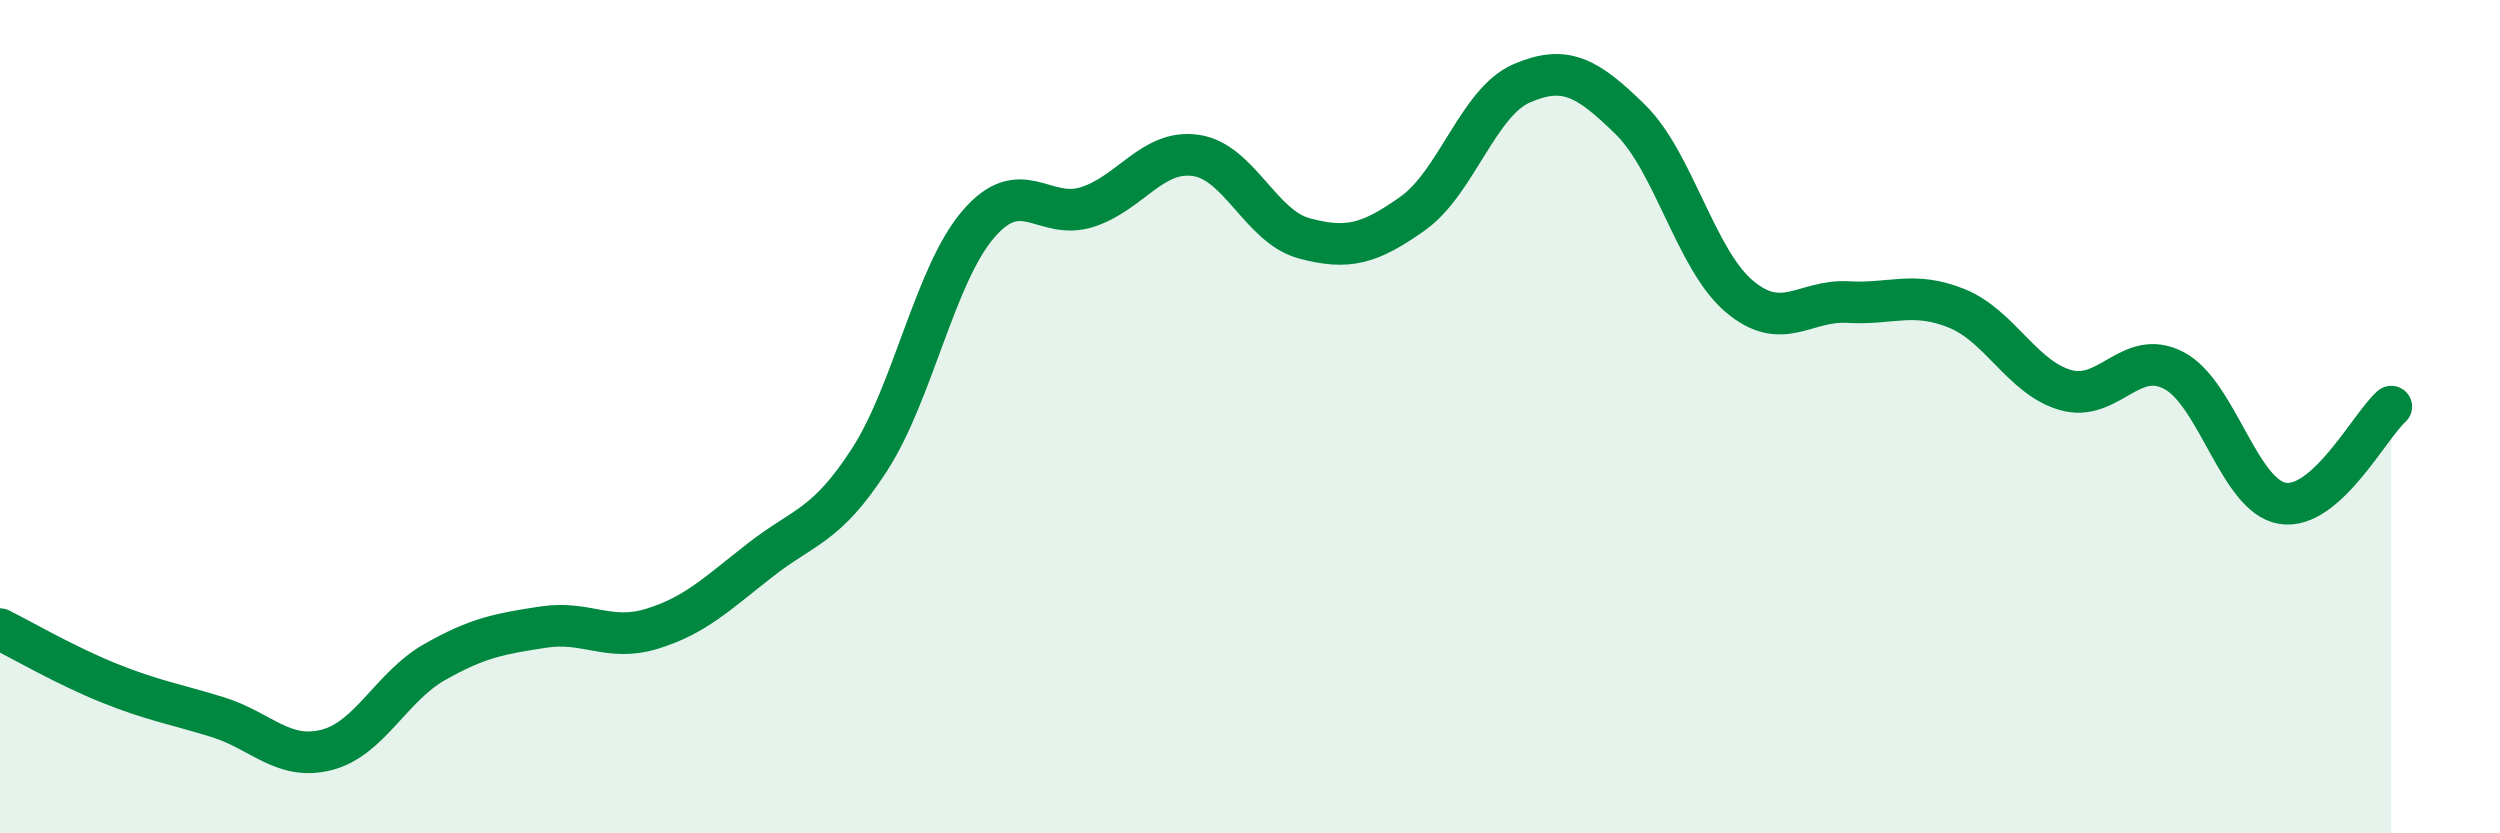
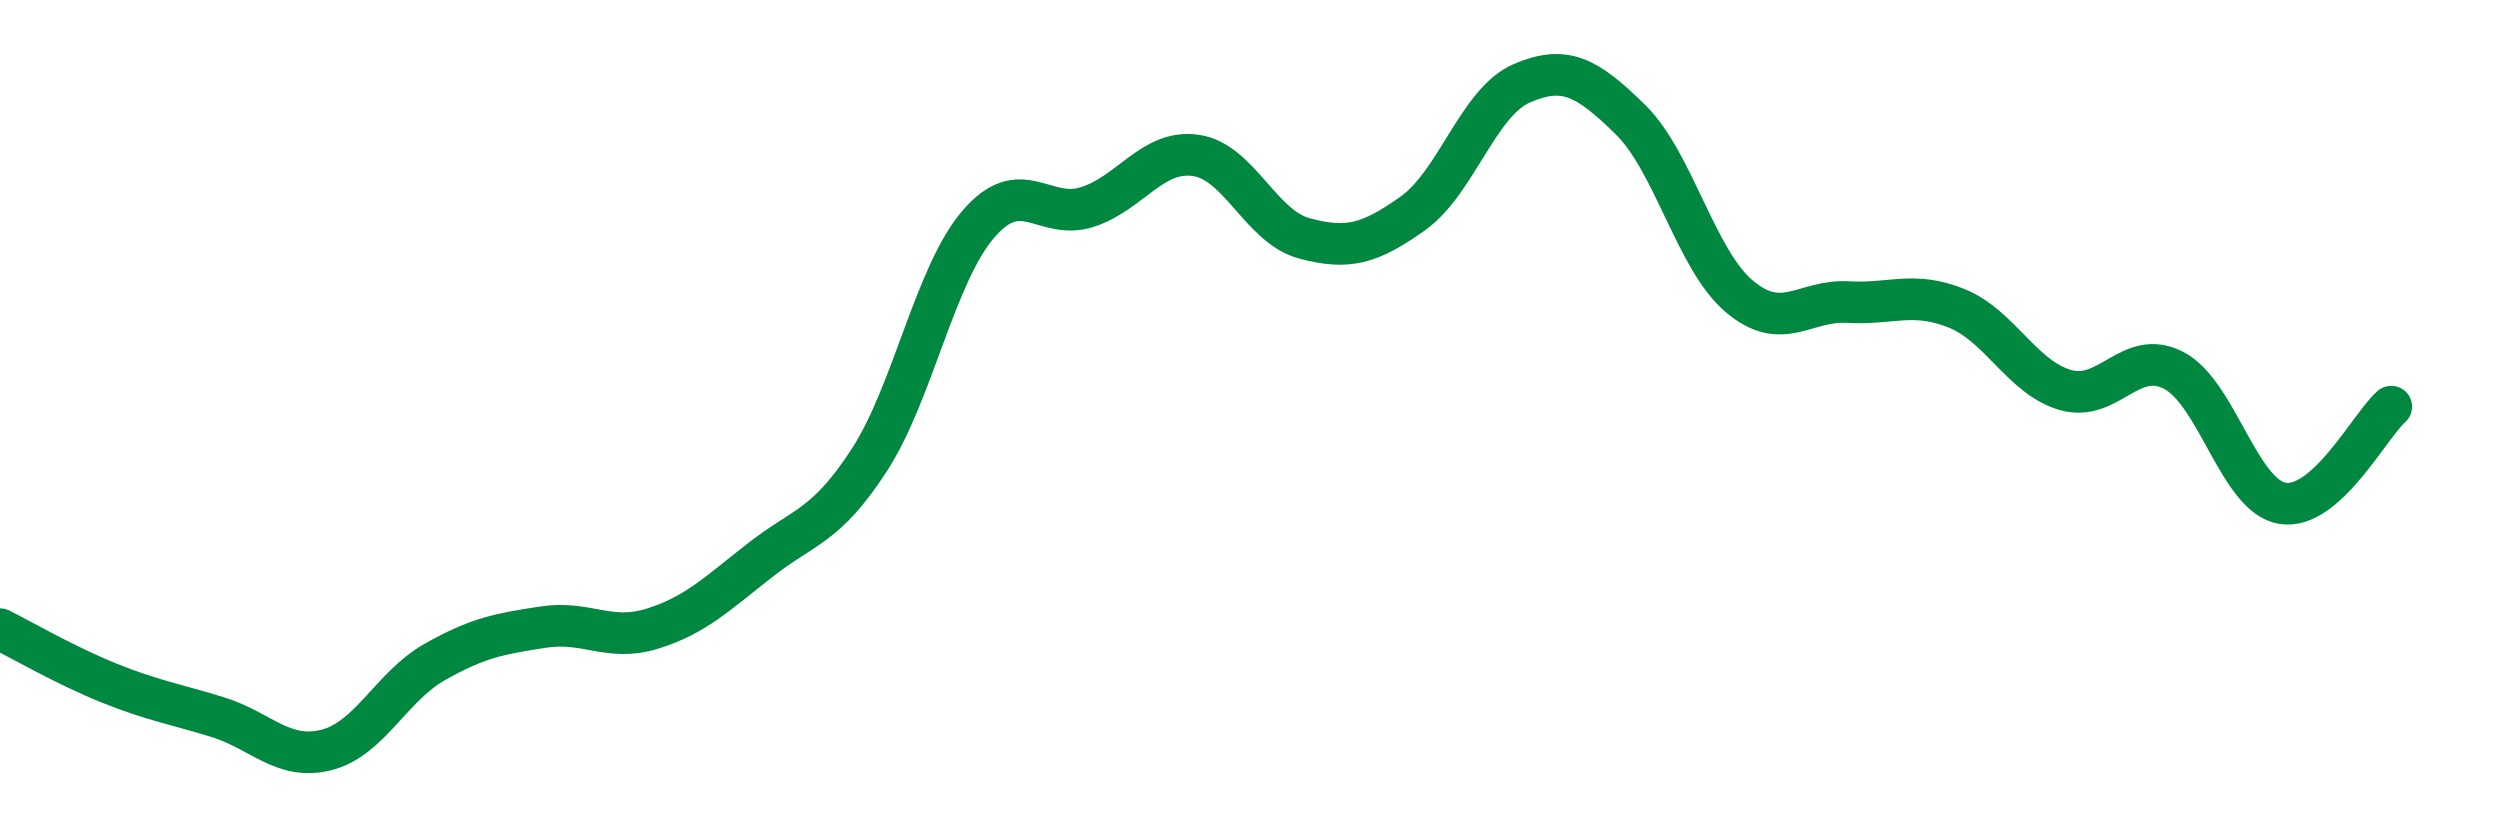
<svg xmlns="http://www.w3.org/2000/svg" width="60" height="20" viewBox="0 0 60 20">
-   <path d="M 0,15.1 C 0.52,15.36 1.57,15.97 2.61,16.39 C 3.65,16.81 4.18,16.89 5.22,17.21 C 6.26,17.53 6.79,18.26 7.83,18 C 8.87,17.74 9.39,16.48 10.43,15.89 C 11.47,15.3 12,15.21 13.04,15.05 C 14.08,14.89 14.61,15.41 15.65,15.09 C 16.69,14.77 17.22,14.24 18.26,13.43 C 19.3,12.62 19.83,12.64 20.87,11.03 C 21.91,9.42 22.44,6.59 23.48,5.38 C 24.52,4.17 25.05,5.3 26.09,4.97 C 27.13,4.64 27.66,3.58 28.7,3.73 C 29.74,3.88 30.26,5.44 31.3,5.72 C 32.34,6 32.87,5.86 33.91,5.12 C 34.95,4.38 35.48,2.45 36.52,2 C 37.56,1.55 38.09,1.85 39.13,2.87 C 40.17,3.89 40.7,6.23 41.74,7.11 C 42.78,7.99 43.31,7.19 44.35,7.25 C 45.39,7.31 45.92,6.98 46.96,7.4 C 48,7.82 48.53,9.06 49.57,9.36 C 50.61,9.66 51.13,8.35 52.17,8.89 C 53.21,9.43 53.74,11.91 54.78,12.08 C 55.82,12.25 56.87,10.22 57.39,9.76L57.39 20L0 20Z" fill="#008740" opacity="0.1" stroke-linecap="round" stroke-linejoin="round" />
  <path d="M 0,15.1 C 0.52,15.36 1.57,15.97 2.61,16.39 C 3.65,16.81 4.18,16.89 5.22,17.21 C 6.26,17.53 6.79,18.26 7.83,18 C 8.87,17.74 9.39,16.48 10.43,15.89 C 11.47,15.3 12,15.21 13.04,15.05 C 14.08,14.89 14.61,15.41 15.65,15.09 C 16.69,14.77 17.22,14.24 18.26,13.43 C 19.3,12.62 19.83,12.64 20.87,11.03 C 21.91,9.42 22.44,6.59 23.48,5.38 C 24.52,4.17 25.05,5.3 26.09,4.97 C 27.13,4.64 27.66,3.58 28.7,3.73 C 29.74,3.88 30.26,5.44 31.3,5.72 C 32.34,6 32.87,5.86 33.91,5.12 C 34.95,4.38 35.48,2.45 36.52,2 C 37.56,1.55 38.09,1.85 39.13,2.87 C 40.17,3.89 40.7,6.23 41.74,7.11 C 42.78,7.99 43.31,7.19 44.35,7.25 C 45.39,7.31 45.92,6.98 46.96,7.4 C 48,7.82 48.53,9.06 49.57,9.36 C 50.61,9.66 51.13,8.35 52.17,8.89 C 53.21,9.43 53.74,11.91 54.78,12.08 C 55.82,12.25 56.87,10.22 57.39,9.76" stroke="#008740" stroke-width="1" fill="none" stroke-linecap="round" stroke-linejoin="round" />
</svg>